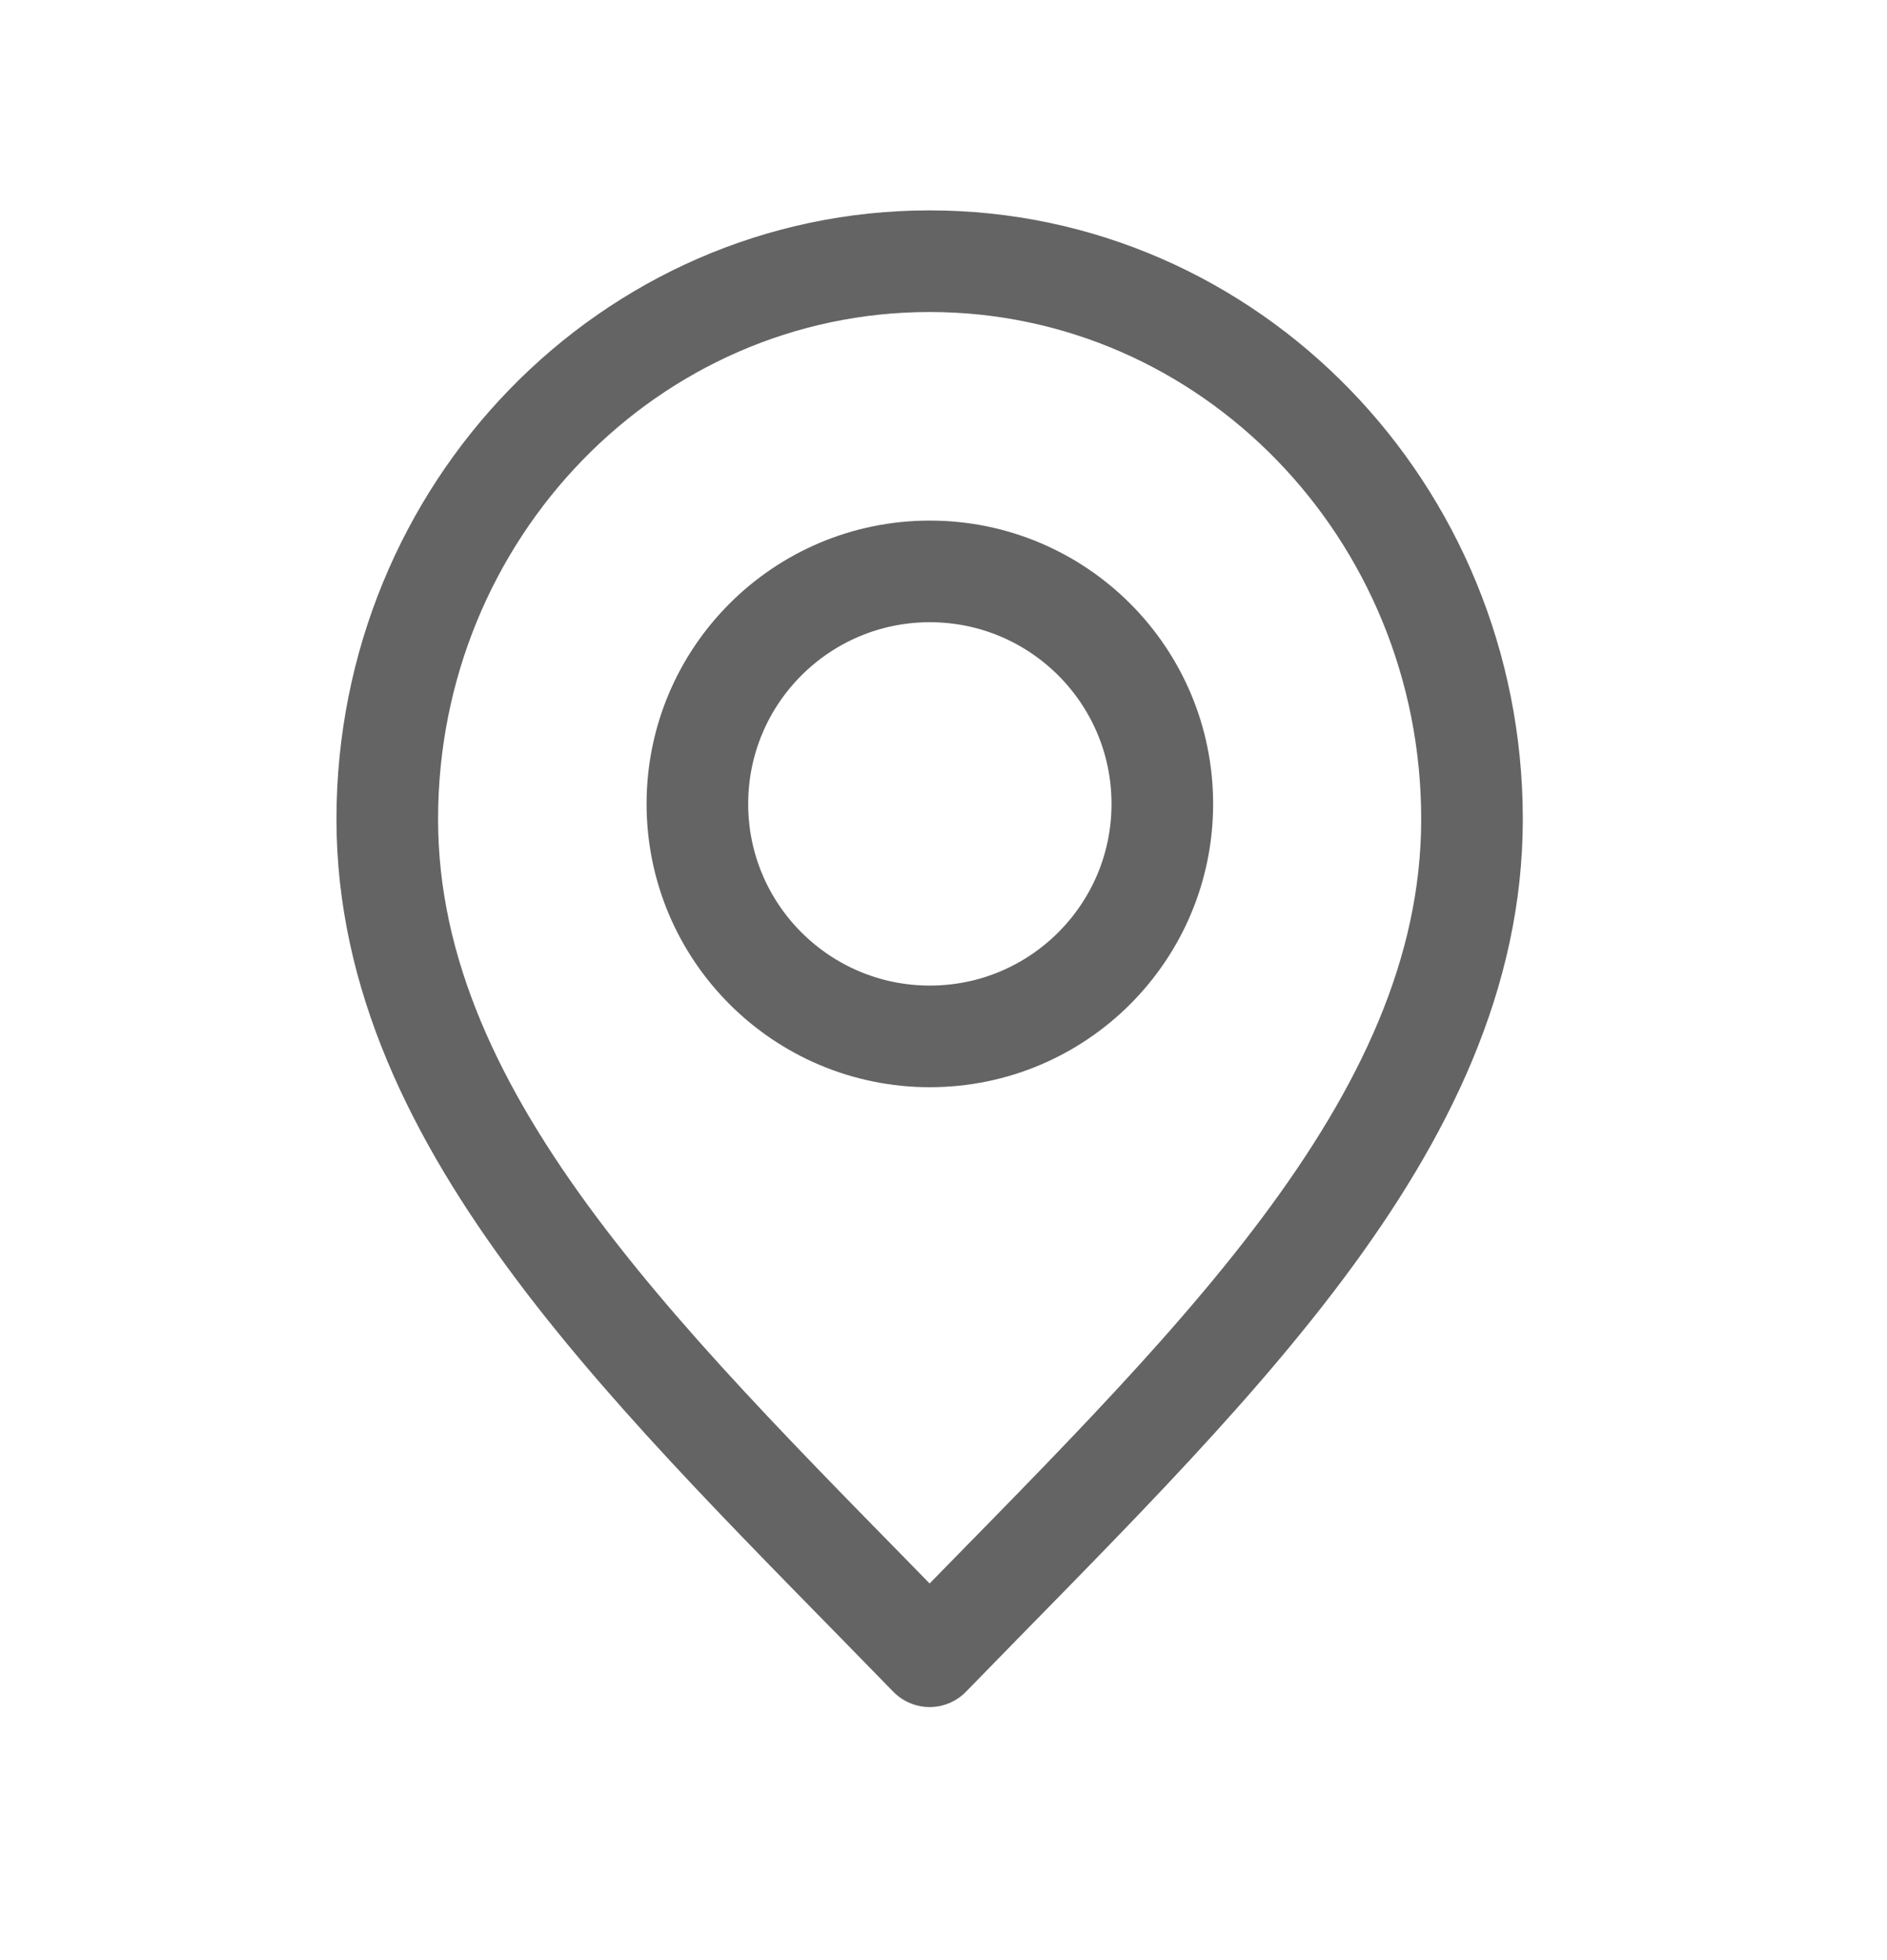
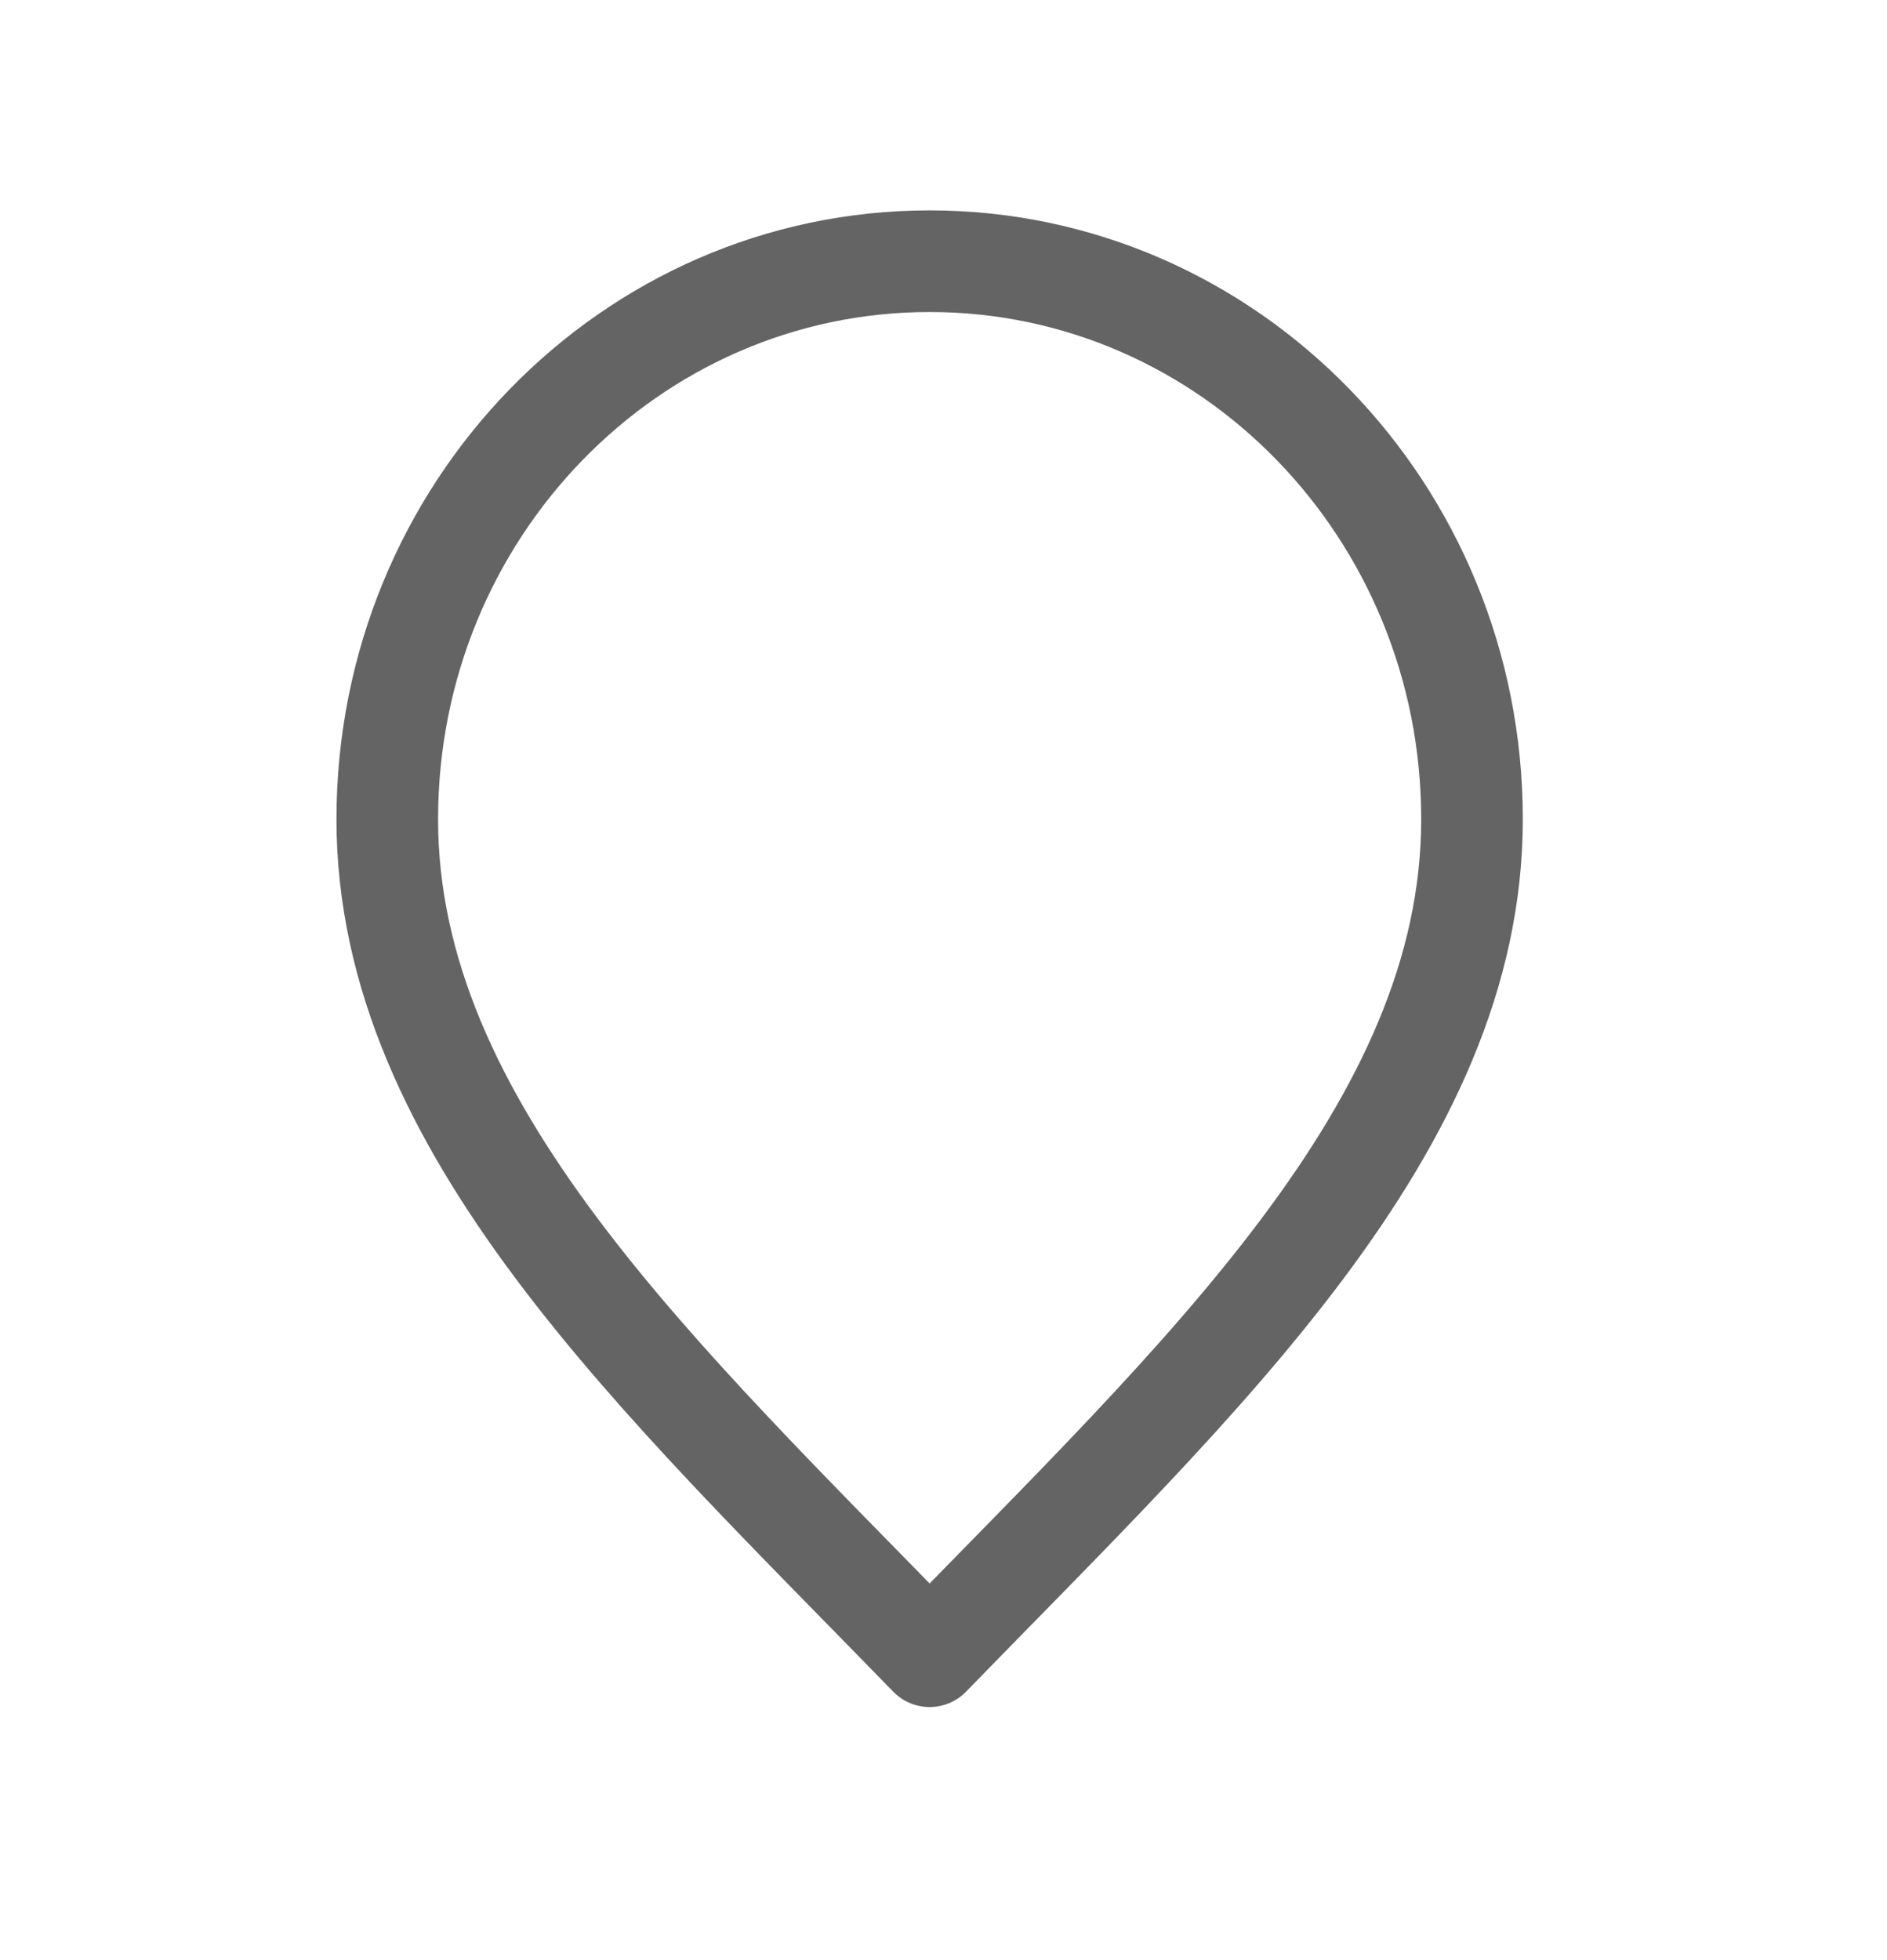
<svg xmlns="http://www.w3.org/2000/svg" width="26" height="27" viewBox="0 0 26 27" fill="none">
  <path d="M12.809 22.814C16.545 18.97 20.282 15.529 20.282 11.284C20.282 7.039 16.936 3.598 12.809 3.598C8.682 3.598 5.336 7.039 5.336 11.284C5.336 15.529 9.072 18.97 12.809 22.814Z" stroke="#646464" stroke-width="1.4" stroke-linecap="round" stroke-linejoin="round" />
-   <path d="M12.812 14.276C14.581 14.276 16.015 12.842 16.015 11.074C16.015 9.305 14.581 7.871 12.812 7.871C11.043 7.871 9.609 9.305 9.609 11.074C9.609 12.842 11.043 14.276 12.812 14.276Z" stroke="#646464" stroke-width="1.4" stroke-linecap="round" stroke-linejoin="round" />
</svg>